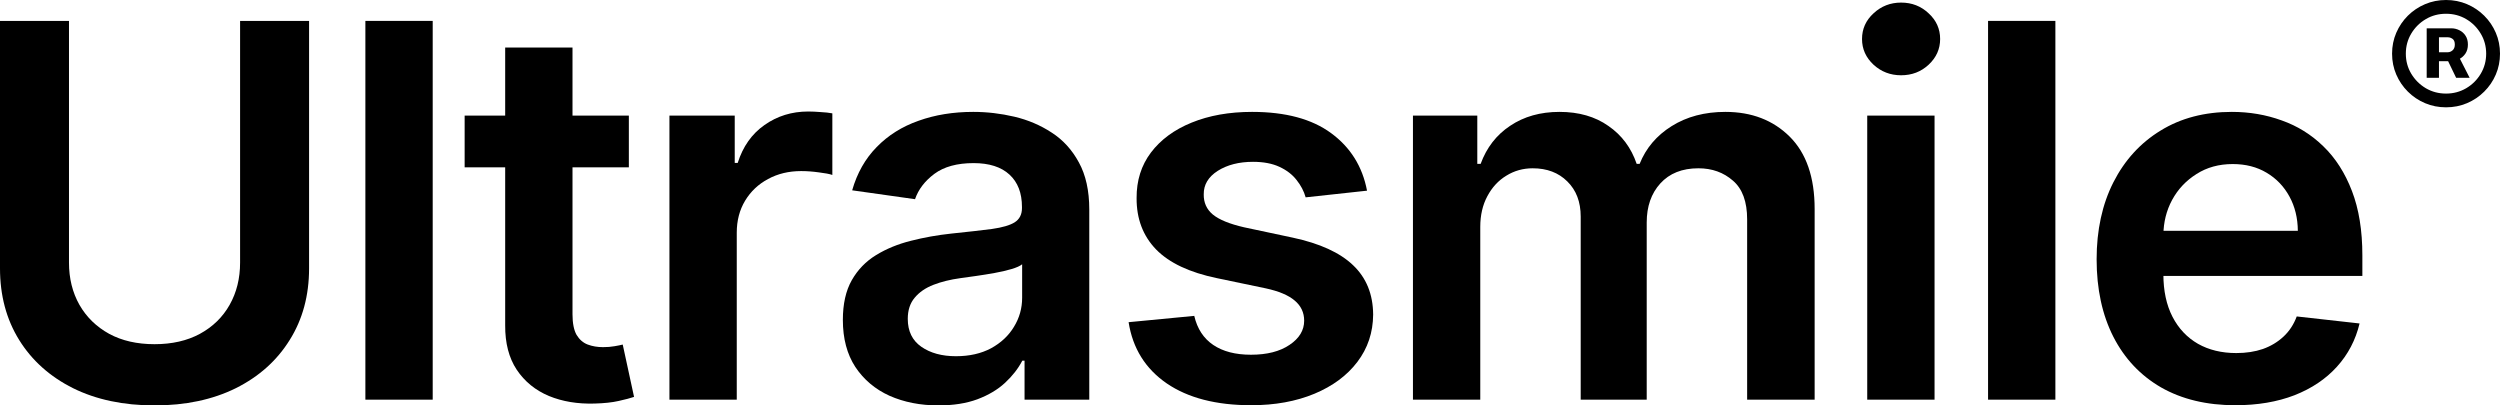
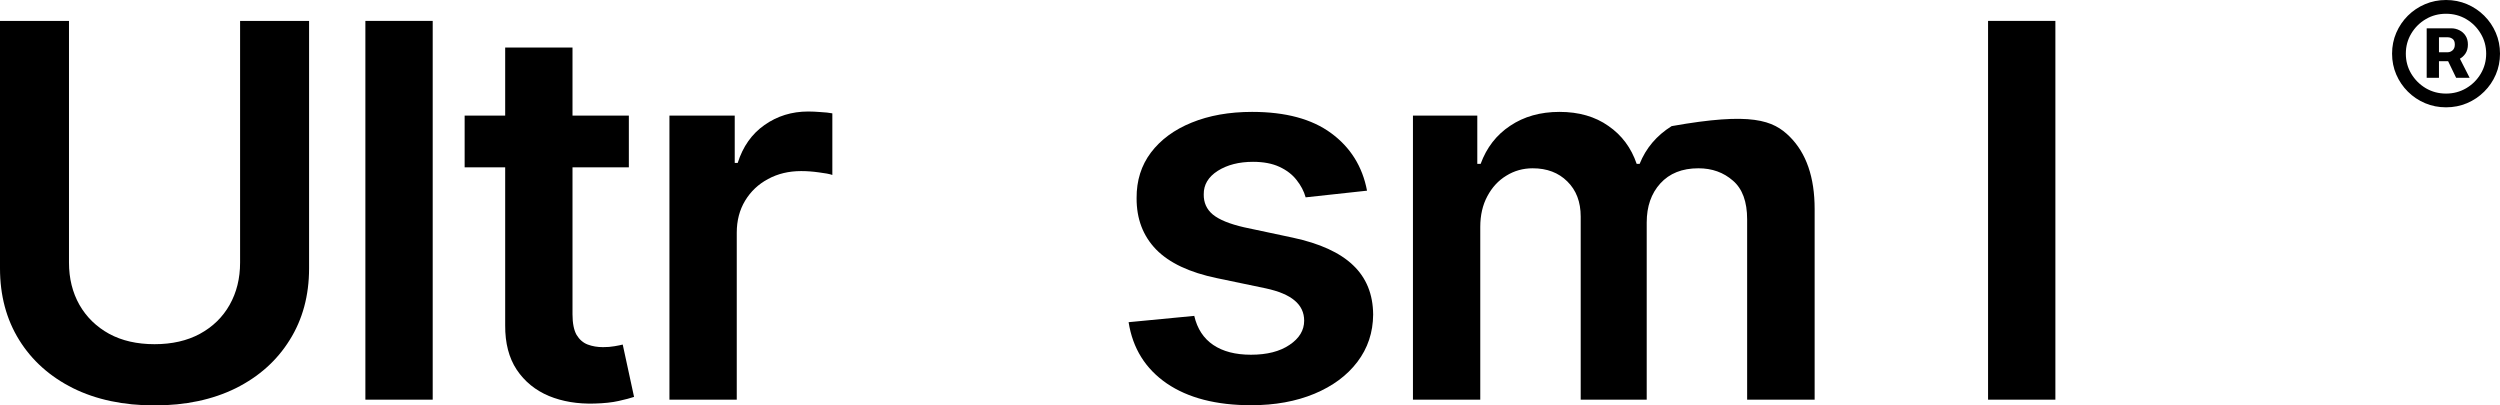
<svg xmlns="http://www.w3.org/2000/svg" fill="none" viewBox="0 0 111 18" height="18" width="111">
  <path fill="black" d="M10.66 0.928H13.723V11.915C13.723 13.119 13.437 14.179 12.864 15.093C12.297 16.007 11.499 16.722 10.47 17.236C9.44 17.745 8.238 18 6.862 18C5.48 18 4.274 17.745 3.245 17.236C2.216 16.722 1.417 16.007 0.85 15.093C0.283 14.179 0 13.119 0 11.915V0.928H3.063V11.66C3.063 12.361 3.217 12.985 3.526 13.533C3.839 14.08 4.28 14.51 4.847 14.822C5.414 15.129 6.085 15.282 6.862 15.282C7.638 15.282 8.309 15.129 8.876 14.822C9.449 14.51 9.889 14.08 10.197 13.533C10.506 12.985 10.66 12.361 10.66 11.66V0.928Z" />
  <path fill="black" d="M19.212 0.928V17.745H16.223V0.928H19.212Z" />
  <path fill="black" d="M27.921 5.132V7.431H20.63V5.132H27.921ZM22.43 2.11H25.419V13.952C25.419 14.351 25.48 14.658 25.601 14.871C25.728 15.079 25.893 15.222 26.096 15.298C26.3 15.375 26.526 15.413 26.773 15.413C26.961 15.413 27.131 15.4 27.285 15.372C27.445 15.345 27.566 15.32 27.649 15.298L28.152 17.622C27.993 17.677 27.764 17.737 27.467 17.803C27.175 17.869 26.817 17.907 26.394 17.918C25.645 17.94 24.971 17.828 24.371 17.581C23.771 17.329 23.294 16.941 22.942 16.415C22.595 15.89 22.425 15.233 22.43 14.444V2.11Z" />
  <path fill="black" d="M29.723 17.745V5.132H32.622V7.234H32.754C32.985 6.506 33.381 5.945 33.943 5.551C34.51 5.151 35.157 4.951 35.883 4.951C36.048 4.951 36.233 4.96 36.436 4.976C36.645 4.987 36.819 5.006 36.956 5.033V7.768C36.83 7.724 36.629 7.686 36.354 7.653C36.084 7.615 35.822 7.596 35.569 7.596C35.024 7.596 34.534 7.713 34.1 7.949C33.67 8.179 33.332 8.499 33.084 8.909C32.836 9.32 32.712 9.794 32.712 10.33V17.745H29.723Z" />
-   <path fill="black" d="M41.667 18C40.864 18 40.14 17.858 39.496 17.573C38.857 17.283 38.351 16.856 37.976 16.292C37.608 15.728 37.423 15.033 37.423 14.206C37.423 13.494 37.555 12.906 37.819 12.441C38.084 11.975 38.444 11.603 38.901 11.324C39.358 11.045 39.873 10.834 40.445 10.691C41.023 10.544 41.62 10.437 42.237 10.371C42.98 10.294 43.583 10.226 44.045 10.166C44.508 10.1 44.843 10.002 45.053 9.87C45.267 9.733 45.375 9.523 45.375 9.238V9.189C45.375 8.57 45.19 8.091 44.821 7.752C44.453 7.412 43.921 7.242 43.228 7.242C42.496 7.242 41.915 7.401 41.486 7.719C41.062 8.036 40.776 8.411 40.627 8.844L37.836 8.45C38.056 7.683 38.419 7.043 38.926 6.528C39.432 6.008 40.052 5.619 40.784 5.362C41.516 5.099 42.325 4.968 43.211 4.968C43.822 4.968 44.431 5.039 45.036 5.181C45.642 5.324 46.195 5.559 46.696 5.888C47.197 6.211 47.599 6.651 47.901 7.21C48.209 7.768 48.364 8.466 48.364 9.304V17.745H45.49V16.013H45.391C45.209 16.363 44.953 16.692 44.623 16.998C44.298 17.299 43.888 17.543 43.393 17.729C42.903 17.91 42.328 18 41.667 18ZM42.443 15.816C43.043 15.816 43.564 15.698 44.004 15.463C44.444 15.222 44.783 14.904 45.02 14.51C45.262 14.116 45.383 13.686 45.383 13.221V11.734C45.289 11.811 45.13 11.882 44.904 11.948C44.684 12.014 44.436 12.071 44.161 12.12C43.886 12.17 43.613 12.213 43.343 12.252C43.074 12.29 42.84 12.323 42.642 12.35C42.196 12.411 41.797 12.509 41.444 12.646C41.092 12.783 40.814 12.974 40.61 13.221C40.407 13.462 40.305 13.774 40.305 14.157C40.305 14.704 40.506 15.118 40.908 15.397C41.309 15.676 41.821 15.816 42.443 15.816Z" />
  <path fill="black" d="M60.696 8.466L57.971 8.762C57.894 8.488 57.759 8.231 57.566 7.99C57.379 7.749 57.126 7.555 56.806 7.407C56.487 7.259 56.096 7.185 55.634 7.185C55.012 7.185 54.489 7.319 54.065 7.587C53.647 7.856 53.44 8.203 53.446 8.63C53.44 8.997 53.575 9.295 53.85 9.525C54.131 9.755 54.594 9.944 55.238 10.092L57.401 10.552C58.601 10.809 59.493 11.217 60.076 11.775C60.665 12.334 60.962 13.065 60.968 13.968C60.962 14.762 60.728 15.463 60.266 16.07C59.809 16.672 59.173 17.143 58.359 17.483C57.544 17.822 56.608 17.992 55.551 17.992C53.999 17.992 52.75 17.669 51.803 17.023C50.856 16.371 50.292 15.465 50.11 14.305L53.025 14.025C53.157 14.595 53.438 15.025 53.867 15.315C54.296 15.605 54.855 15.75 55.543 15.75C56.253 15.75 56.823 15.605 57.252 15.315C57.687 15.025 57.905 14.666 57.905 14.239C57.905 13.878 57.764 13.579 57.483 13.344C57.208 13.108 56.779 12.928 56.196 12.802L54.032 12.35C52.816 12.098 51.916 11.674 51.332 11.077C50.749 10.475 50.46 9.714 50.465 8.795C50.46 8.017 50.672 7.344 51.101 6.774C51.536 6.2 52.139 5.756 52.909 5.444C53.685 5.127 54.58 4.968 55.593 4.968C57.079 4.968 58.249 5.283 59.102 5.912C59.961 6.542 60.492 7.393 60.696 8.466Z" />
-   <path fill="black" d="M62.735 17.745V5.132H65.592V7.275H65.741C66.005 6.553 66.442 5.989 67.053 5.584C67.665 5.173 68.394 4.968 69.242 4.968C70.1 4.968 70.824 5.176 71.413 5.592C72.008 6.002 72.426 6.564 72.668 7.275H72.8C73.081 6.575 73.555 6.016 74.221 5.6C74.892 5.179 75.688 4.968 76.607 4.968C77.774 4.968 78.726 5.335 79.464 6.068C80.201 6.802 80.57 7.872 80.57 9.279V17.745H77.573V9.739C77.573 8.956 77.364 8.384 76.945 8.023C76.527 7.656 76.015 7.472 75.409 7.472C74.688 7.472 74.124 7.697 73.717 8.146C73.315 8.589 73.114 9.167 73.114 9.878V17.745H70.183V9.616C70.183 8.964 69.985 8.444 69.588 8.055C69.198 7.667 68.686 7.472 68.053 7.472C67.623 7.472 67.232 7.582 66.88 7.801C66.528 8.014 66.247 8.318 66.038 8.712C65.829 9.101 65.724 9.555 65.724 10.076V17.745H62.735Z" />
-   <path fill="black" d="M82.905 17.745V5.132H85.894V17.745H82.905ZM84.408 3.342C83.934 3.342 83.527 3.186 83.186 2.874C82.844 2.556 82.674 2.176 82.674 1.732C82.674 1.283 82.844 0.903 83.186 0.591C83.527 0.273 83.934 0.115 84.408 0.115C84.887 0.115 85.294 0.273 85.63 0.591C85.971 0.903 86.142 1.283 86.142 1.732C86.142 2.176 85.971 2.556 85.63 2.874C85.294 3.186 84.887 3.342 84.408 3.342Z" />
+   <path fill="black" d="M62.735 17.745V5.132H65.592V7.275H65.741C66.005 6.553 66.442 5.989 67.053 5.584C67.665 5.173 68.394 4.968 69.242 4.968C70.1 4.968 70.824 5.176 71.413 5.592C72.008 6.002 72.426 6.564 72.668 7.275H72.8C73.081 6.575 73.555 6.016 74.221 5.6C77.774 4.968 78.726 5.335 79.464 6.068C80.201 6.802 80.57 7.872 80.57 9.279V17.745H77.573V9.739C77.573 8.956 77.364 8.384 76.945 8.023C76.527 7.656 76.015 7.472 75.409 7.472C74.688 7.472 74.124 7.697 73.717 8.146C73.315 8.589 73.114 9.167 73.114 9.878V17.745H70.183V9.616C70.183 8.964 69.985 8.444 69.588 8.055C69.198 7.667 68.686 7.472 68.053 7.472C67.623 7.472 67.232 7.582 66.88 7.801C66.528 8.014 66.247 8.318 66.038 8.712C65.829 9.101 65.724 9.555 65.724 10.076V17.745H62.735Z" />
  <path fill="black" d="M91.259 0.928V17.745H88.27V0.928H91.259Z" />
-   <path fill="black" d="M99.25 17.992C97.978 17.992 96.88 17.729 95.955 17.203C95.036 16.672 94.329 15.922 93.833 14.953C93.338 13.979 93.09 12.832 93.09 11.513C93.09 10.215 93.338 9.076 93.833 8.097C94.334 7.111 95.033 6.345 95.931 5.797C96.828 5.244 97.882 4.968 99.093 4.968C99.875 4.968 100.612 5.094 101.306 5.346C102.005 5.592 102.621 5.975 103.155 6.495C103.695 7.015 104.119 7.678 104.427 8.482C104.735 9.282 104.889 10.234 104.889 11.34V12.252H94.494V10.248H102.024C102.019 9.679 101.895 9.172 101.653 8.729C101.41 8.28 101.072 7.927 100.637 7.669C100.208 7.412 99.707 7.284 99.134 7.284C98.523 7.284 97.987 7.431 97.524 7.727C97.062 8.017 96.701 8.4 96.442 8.877C96.189 9.347 96.06 9.865 96.054 10.429V12.178C96.054 12.911 96.189 13.541 96.459 14.066C96.729 14.587 97.106 14.986 97.59 15.265C98.075 15.539 98.642 15.676 99.291 15.676C99.726 15.676 100.12 15.616 100.472 15.495C100.824 15.37 101.13 15.186 101.388 14.945C101.647 14.704 101.843 14.406 101.975 14.05L104.765 14.362C104.589 15.096 104.254 15.736 103.758 16.284C103.268 16.826 102.641 17.247 101.876 17.548C101.11 17.844 100.235 17.992 99.25 17.992Z" />
  <path fill="black" d="M107.745 3.455V1.257H108.838C108.962 1.257 109.079 1.285 109.191 1.34C109.305 1.394 109.397 1.474 109.467 1.582C109.539 1.689 109.575 1.821 109.575 1.978C109.575 2.135 109.538 2.269 109.464 2.38C109.39 2.489 109.294 2.572 109.176 2.63C109.06 2.688 108.939 2.716 108.811 2.716H108.047V2.32H108.679C108.757 2.32 108.829 2.291 108.895 2.234C108.961 2.176 108.994 2.091 108.994 1.978C108.994 1.859 108.961 1.775 108.895 1.727C108.829 1.68 108.76 1.656 108.688 1.656H108.29V3.455H107.745ZM109.131 2.433L109.652 3.455H109.053L108.559 2.433H109.131ZM108.604 4.765C108.273 4.765 107.962 4.704 107.673 4.581C107.383 4.458 107.129 4.287 106.909 4.068C106.69 3.85 106.518 3.597 106.394 3.309C106.27 3.021 106.208 2.712 106.208 2.383C106.208 2.053 106.27 1.744 106.394 1.456C106.518 1.169 106.69 0.915 106.909 0.697C107.129 0.479 107.383 0.308 107.673 0.185C107.962 0.062 108.273 0 108.604 0C108.936 0 109.246 0.062 109.536 0.185C109.825 0.308 110.08 0.479 110.299 0.697C110.519 0.915 110.691 1.169 110.814 1.456C110.938 1.744 111 2.053 111 2.383C111 2.712 110.938 3.021 110.814 3.309C110.691 3.597 110.519 3.85 110.299 4.068C110.08 4.287 109.825 4.458 109.536 4.581C109.246 4.704 108.936 4.765 108.604 4.765ZM108.604 4.155C108.932 4.155 109.23 4.075 109.5 3.917C109.769 3.758 109.984 3.544 110.144 3.276C110.305 3.006 110.386 2.708 110.386 2.383C110.386 2.057 110.305 1.76 110.144 1.492C109.984 1.222 109.769 1.008 109.5 0.849C109.23 0.69 108.932 0.611 108.604 0.611C108.275 0.611 107.975 0.69 107.706 0.849C107.436 1.008 107.221 1.222 107.059 1.492C106.899 1.76 106.819 2.057 106.819 2.383C106.819 2.708 106.899 3.005 107.059 3.273C107.221 3.541 107.436 3.756 107.706 3.917C107.975 4.075 108.275 4.155 108.604 4.155Z" />
</svg>